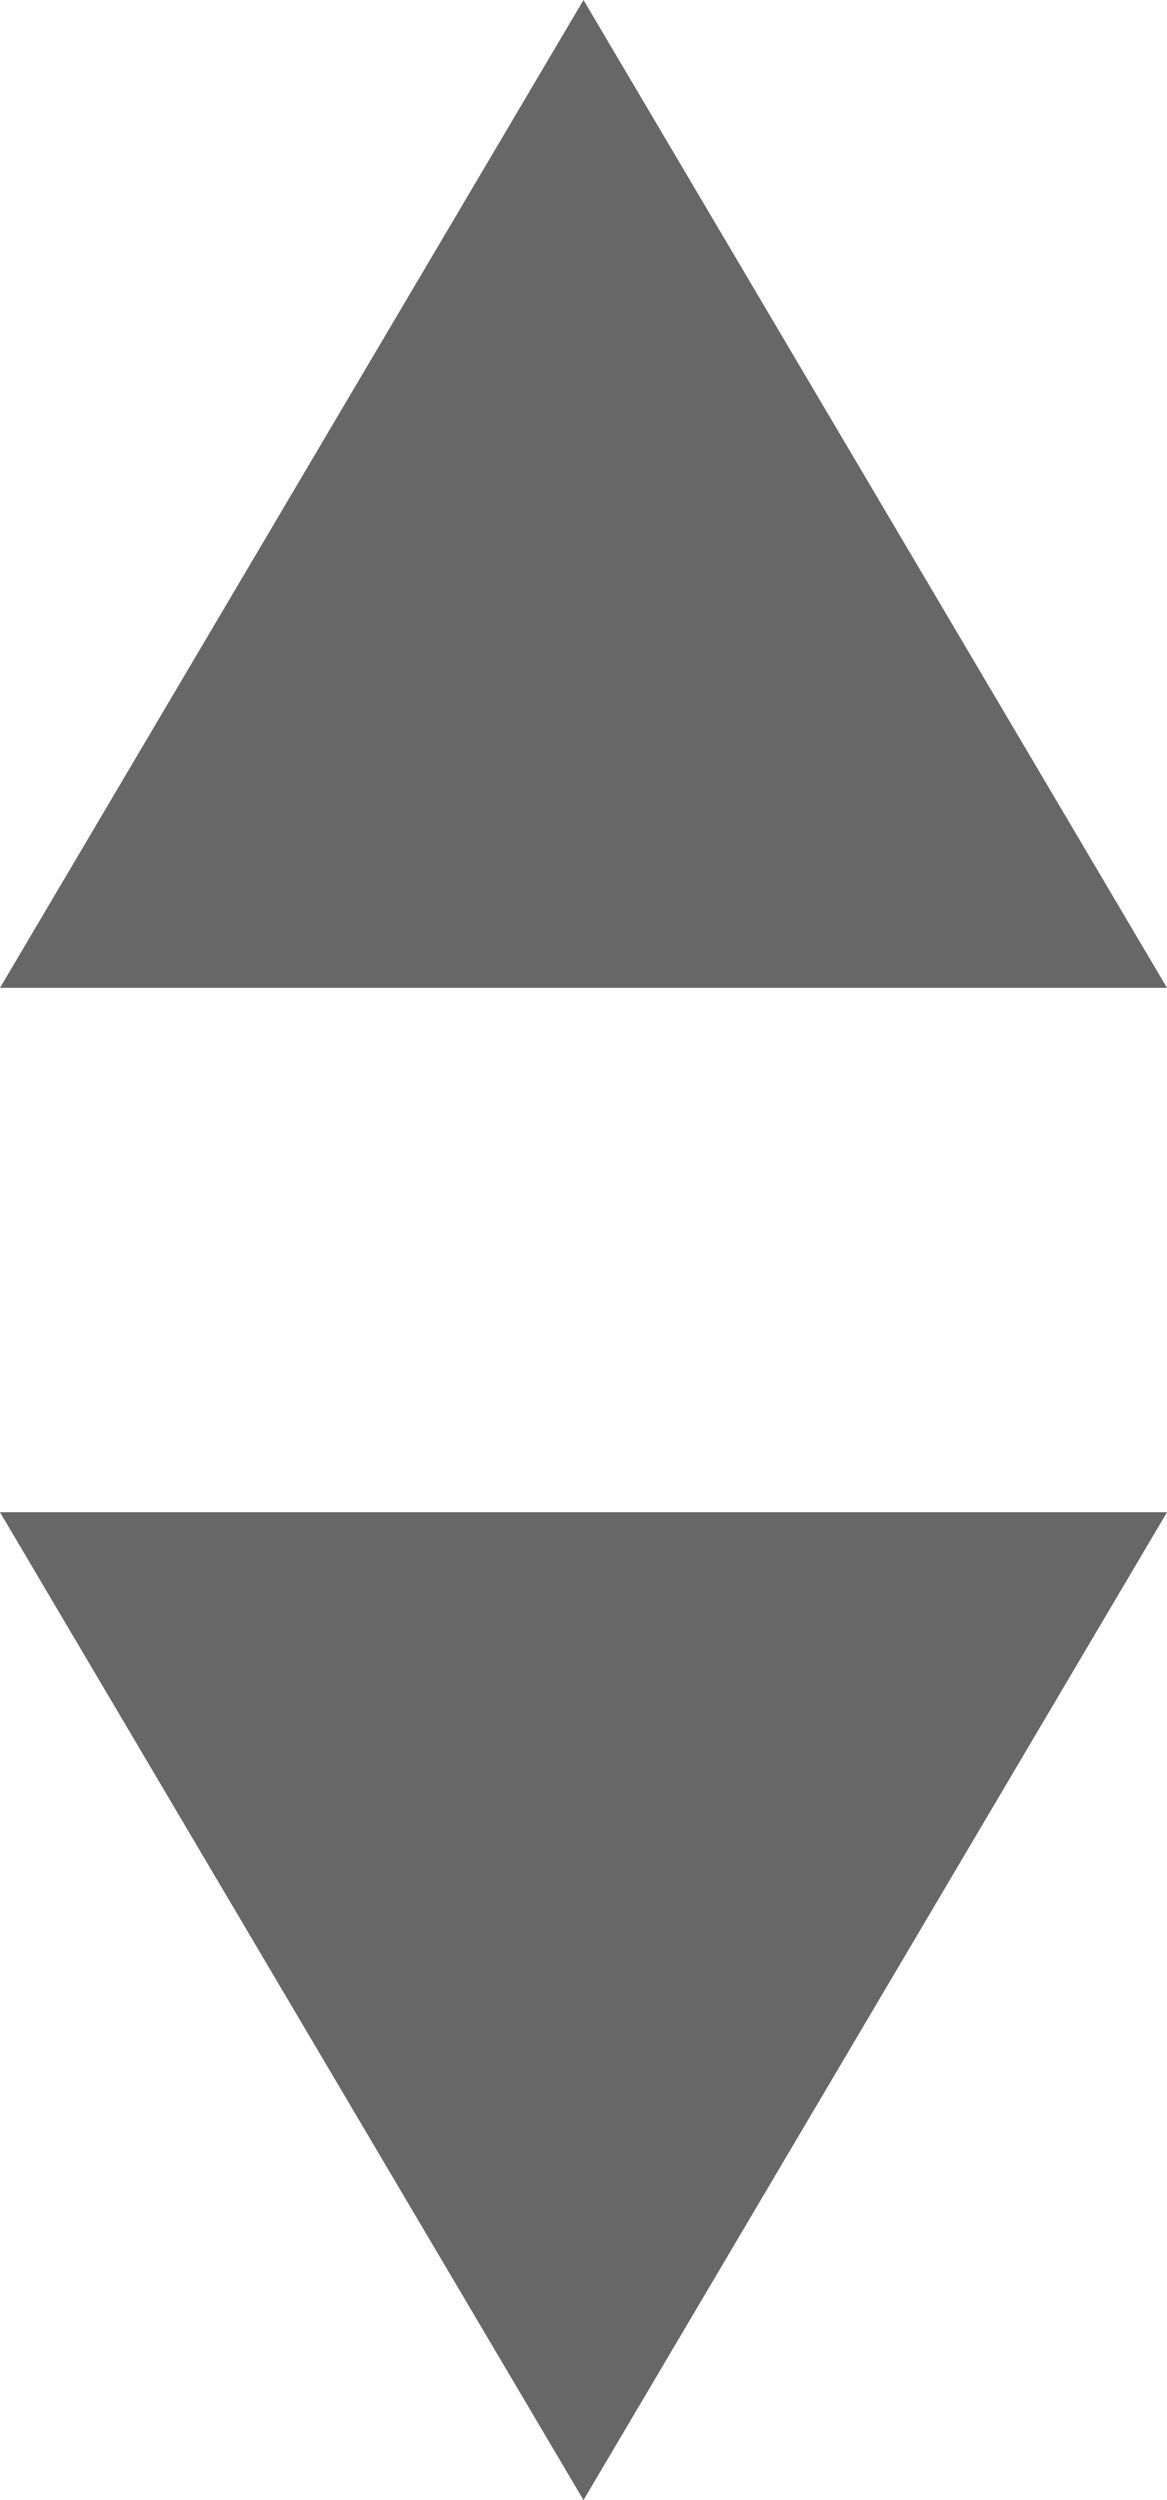
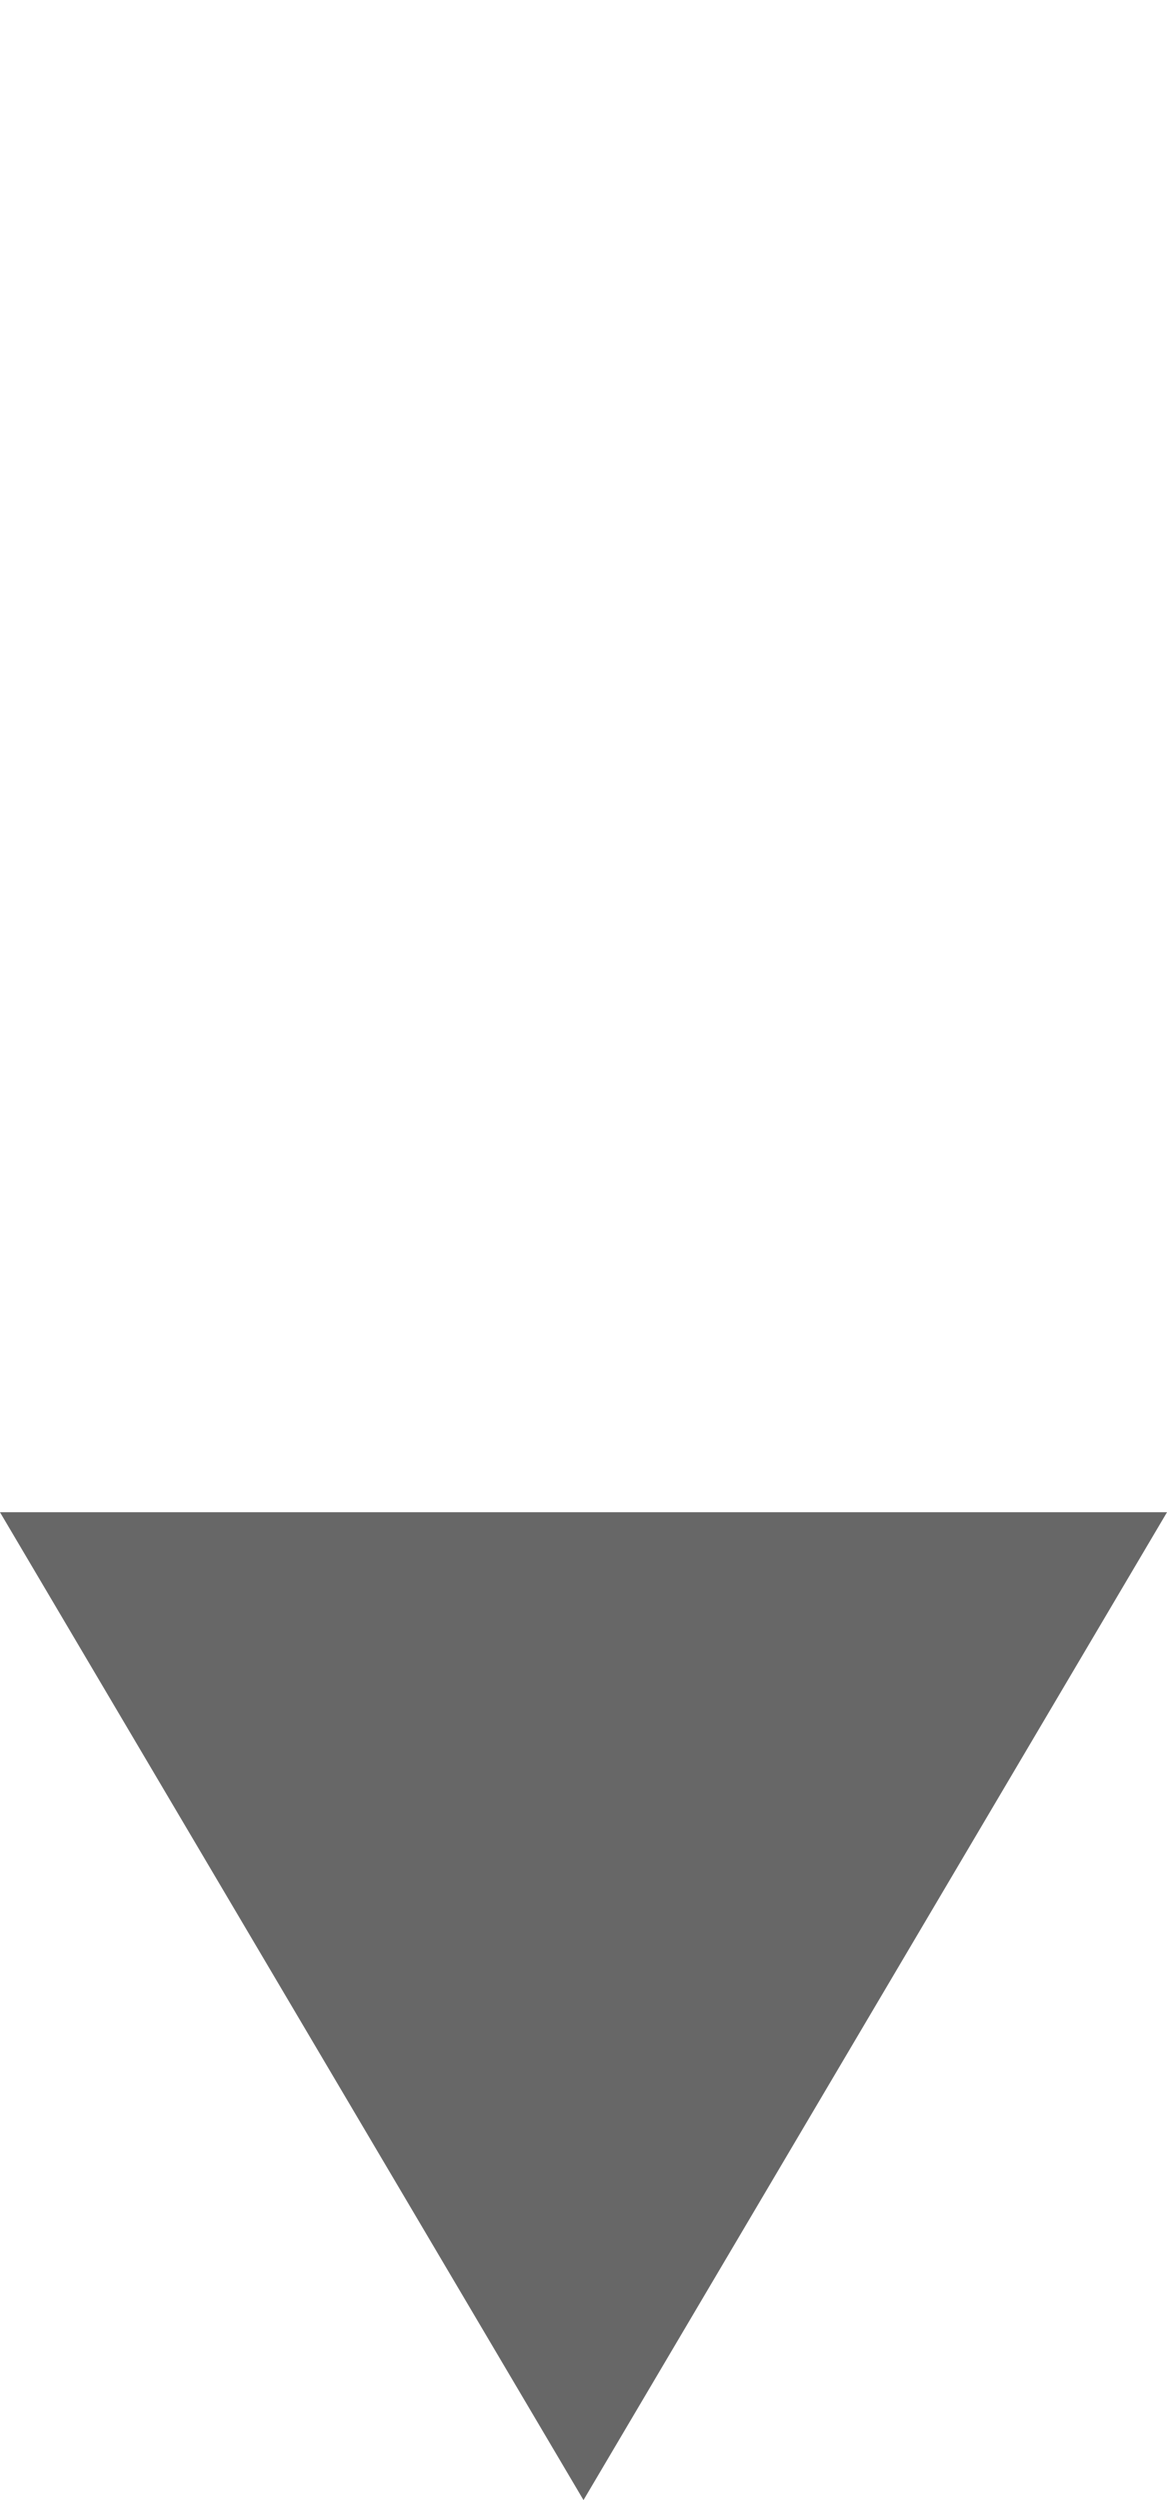
<svg xmlns="http://www.w3.org/2000/svg" version="1.1" id="Layer_1" x="0px" y="0px" width="41.692px" height="89.274px" viewBox="939.154 495.363 41.692 89.274" enable-background="new 939.154 495.363 41.692 89.274" xml:space="preserve">
  <g>
-     <polygon fill="#676767" points="960,495.363 980.846,530.637 939.154,530.637  " />
-   </g>
+     </g>
  <polygon fill="#676767" points="960,584.637 939.154,549.363 980.846,549.363 " />
</svg>